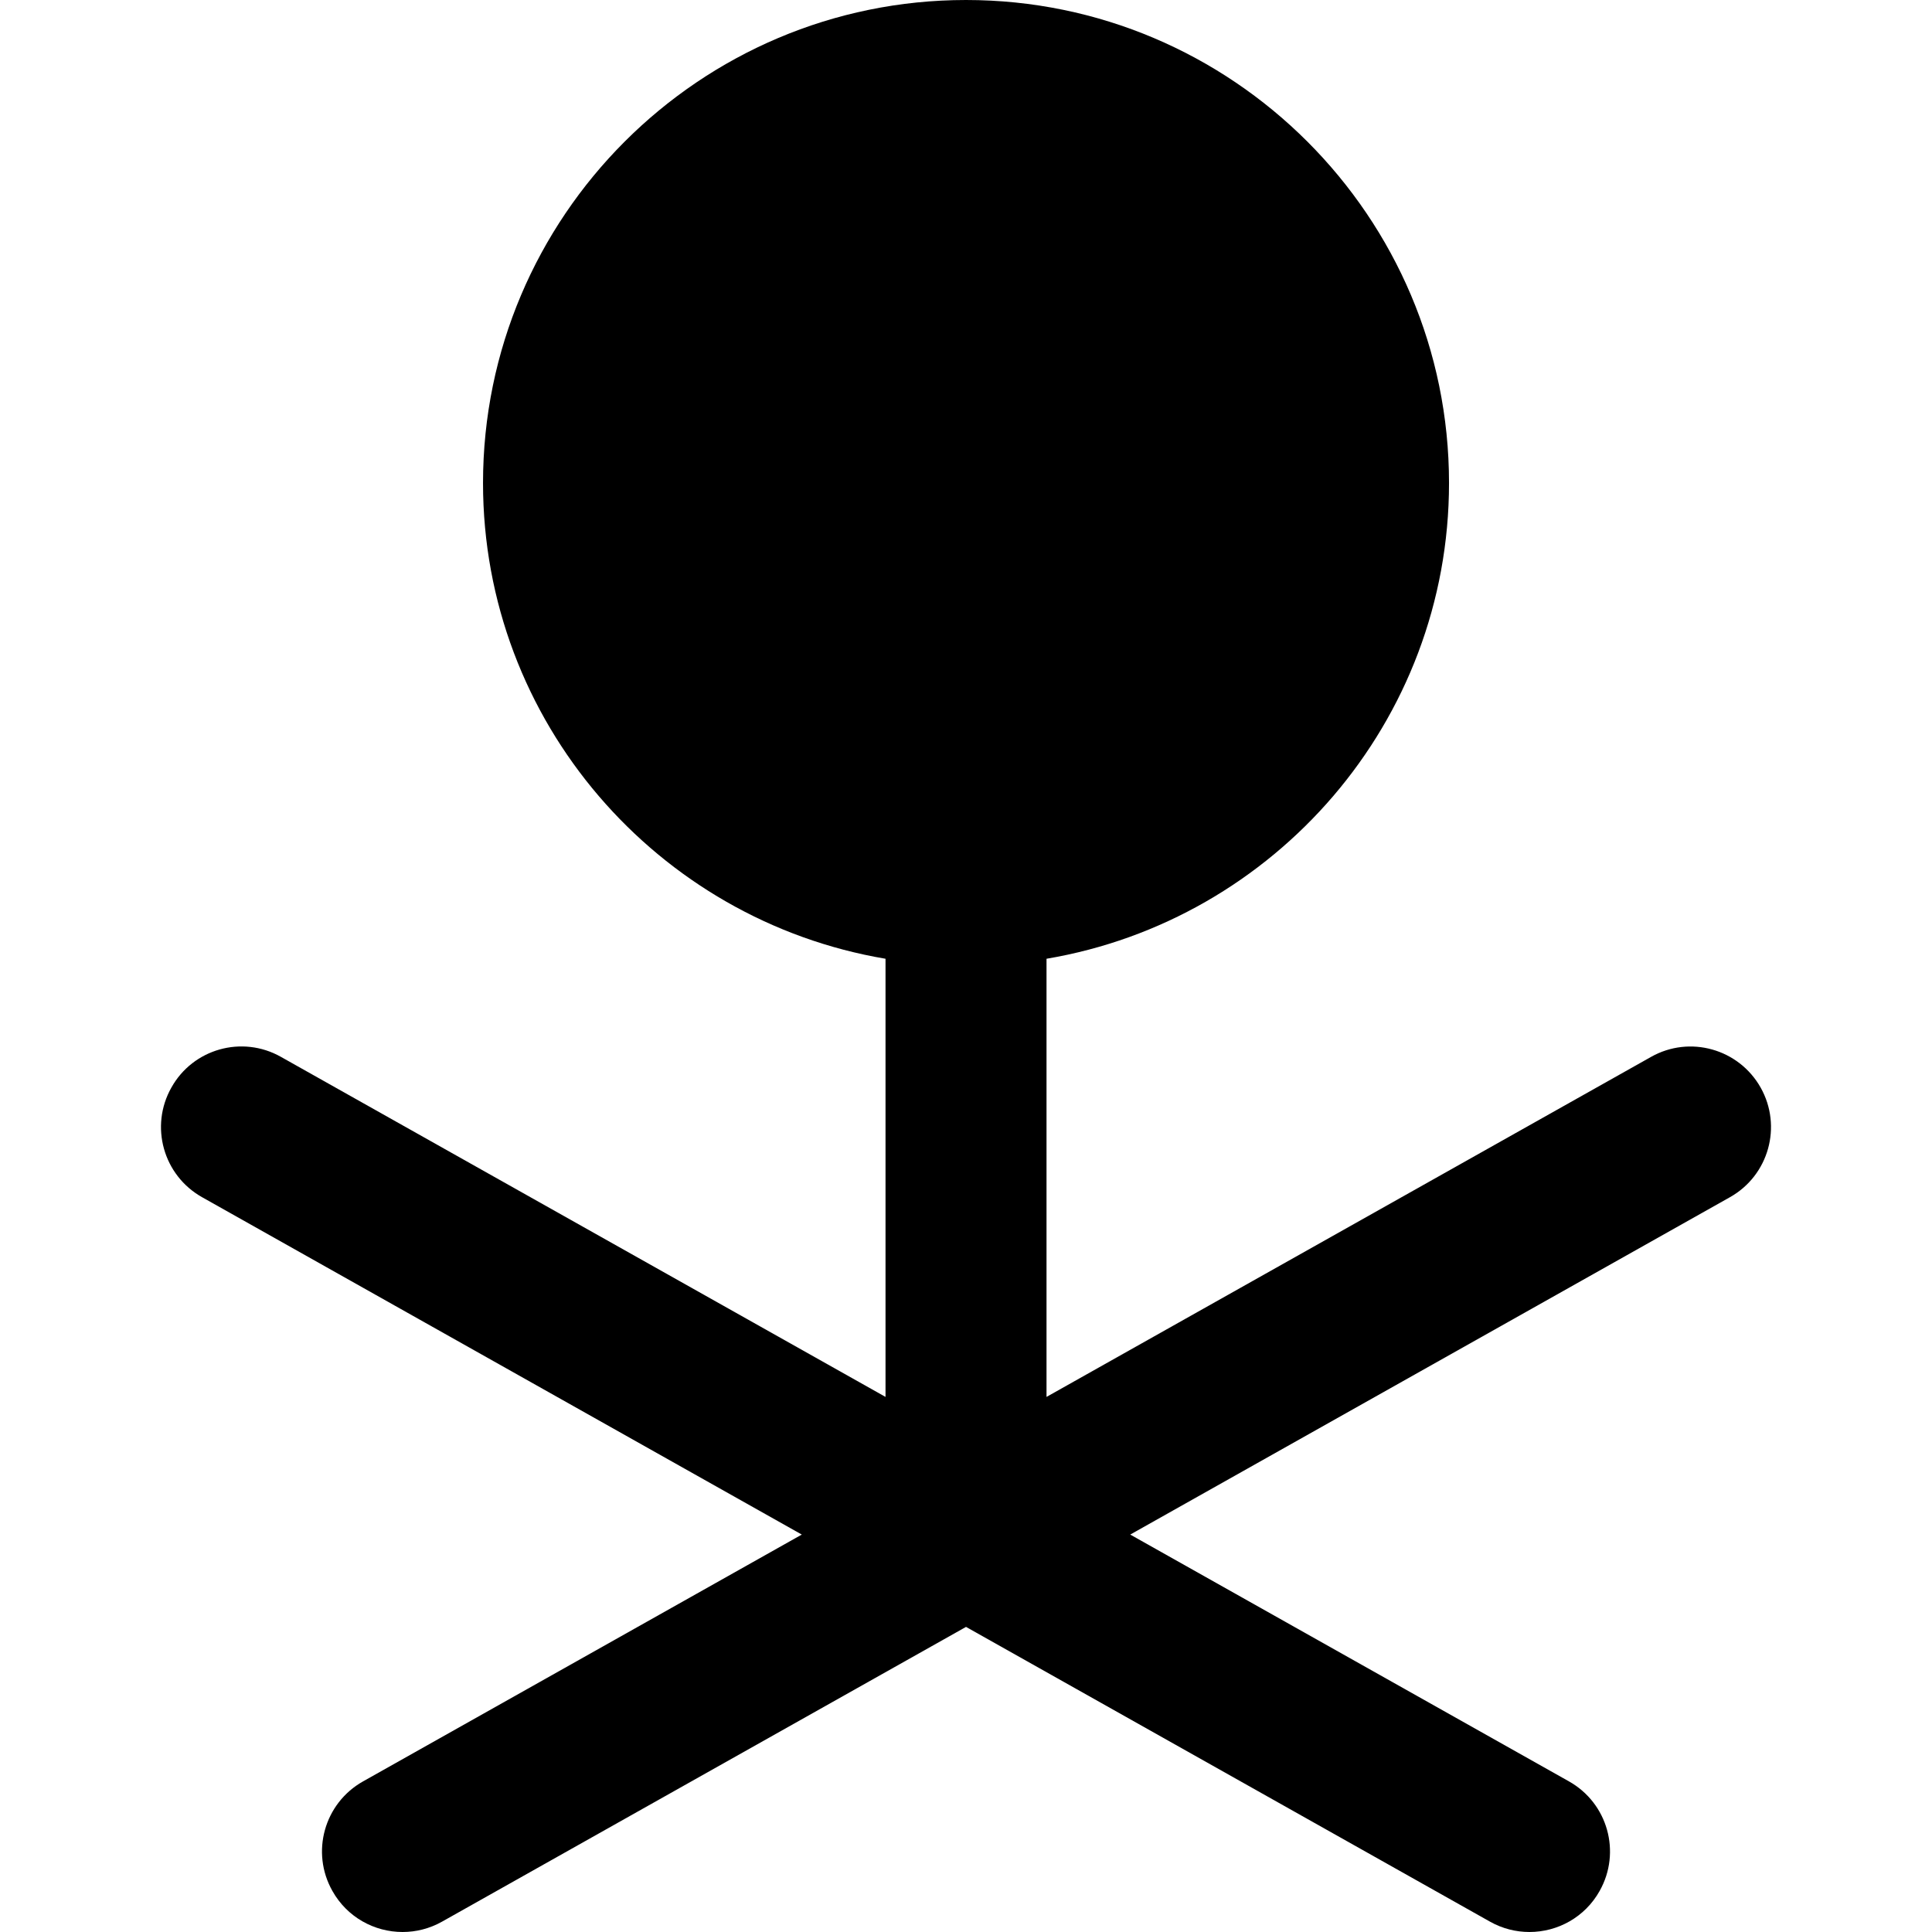
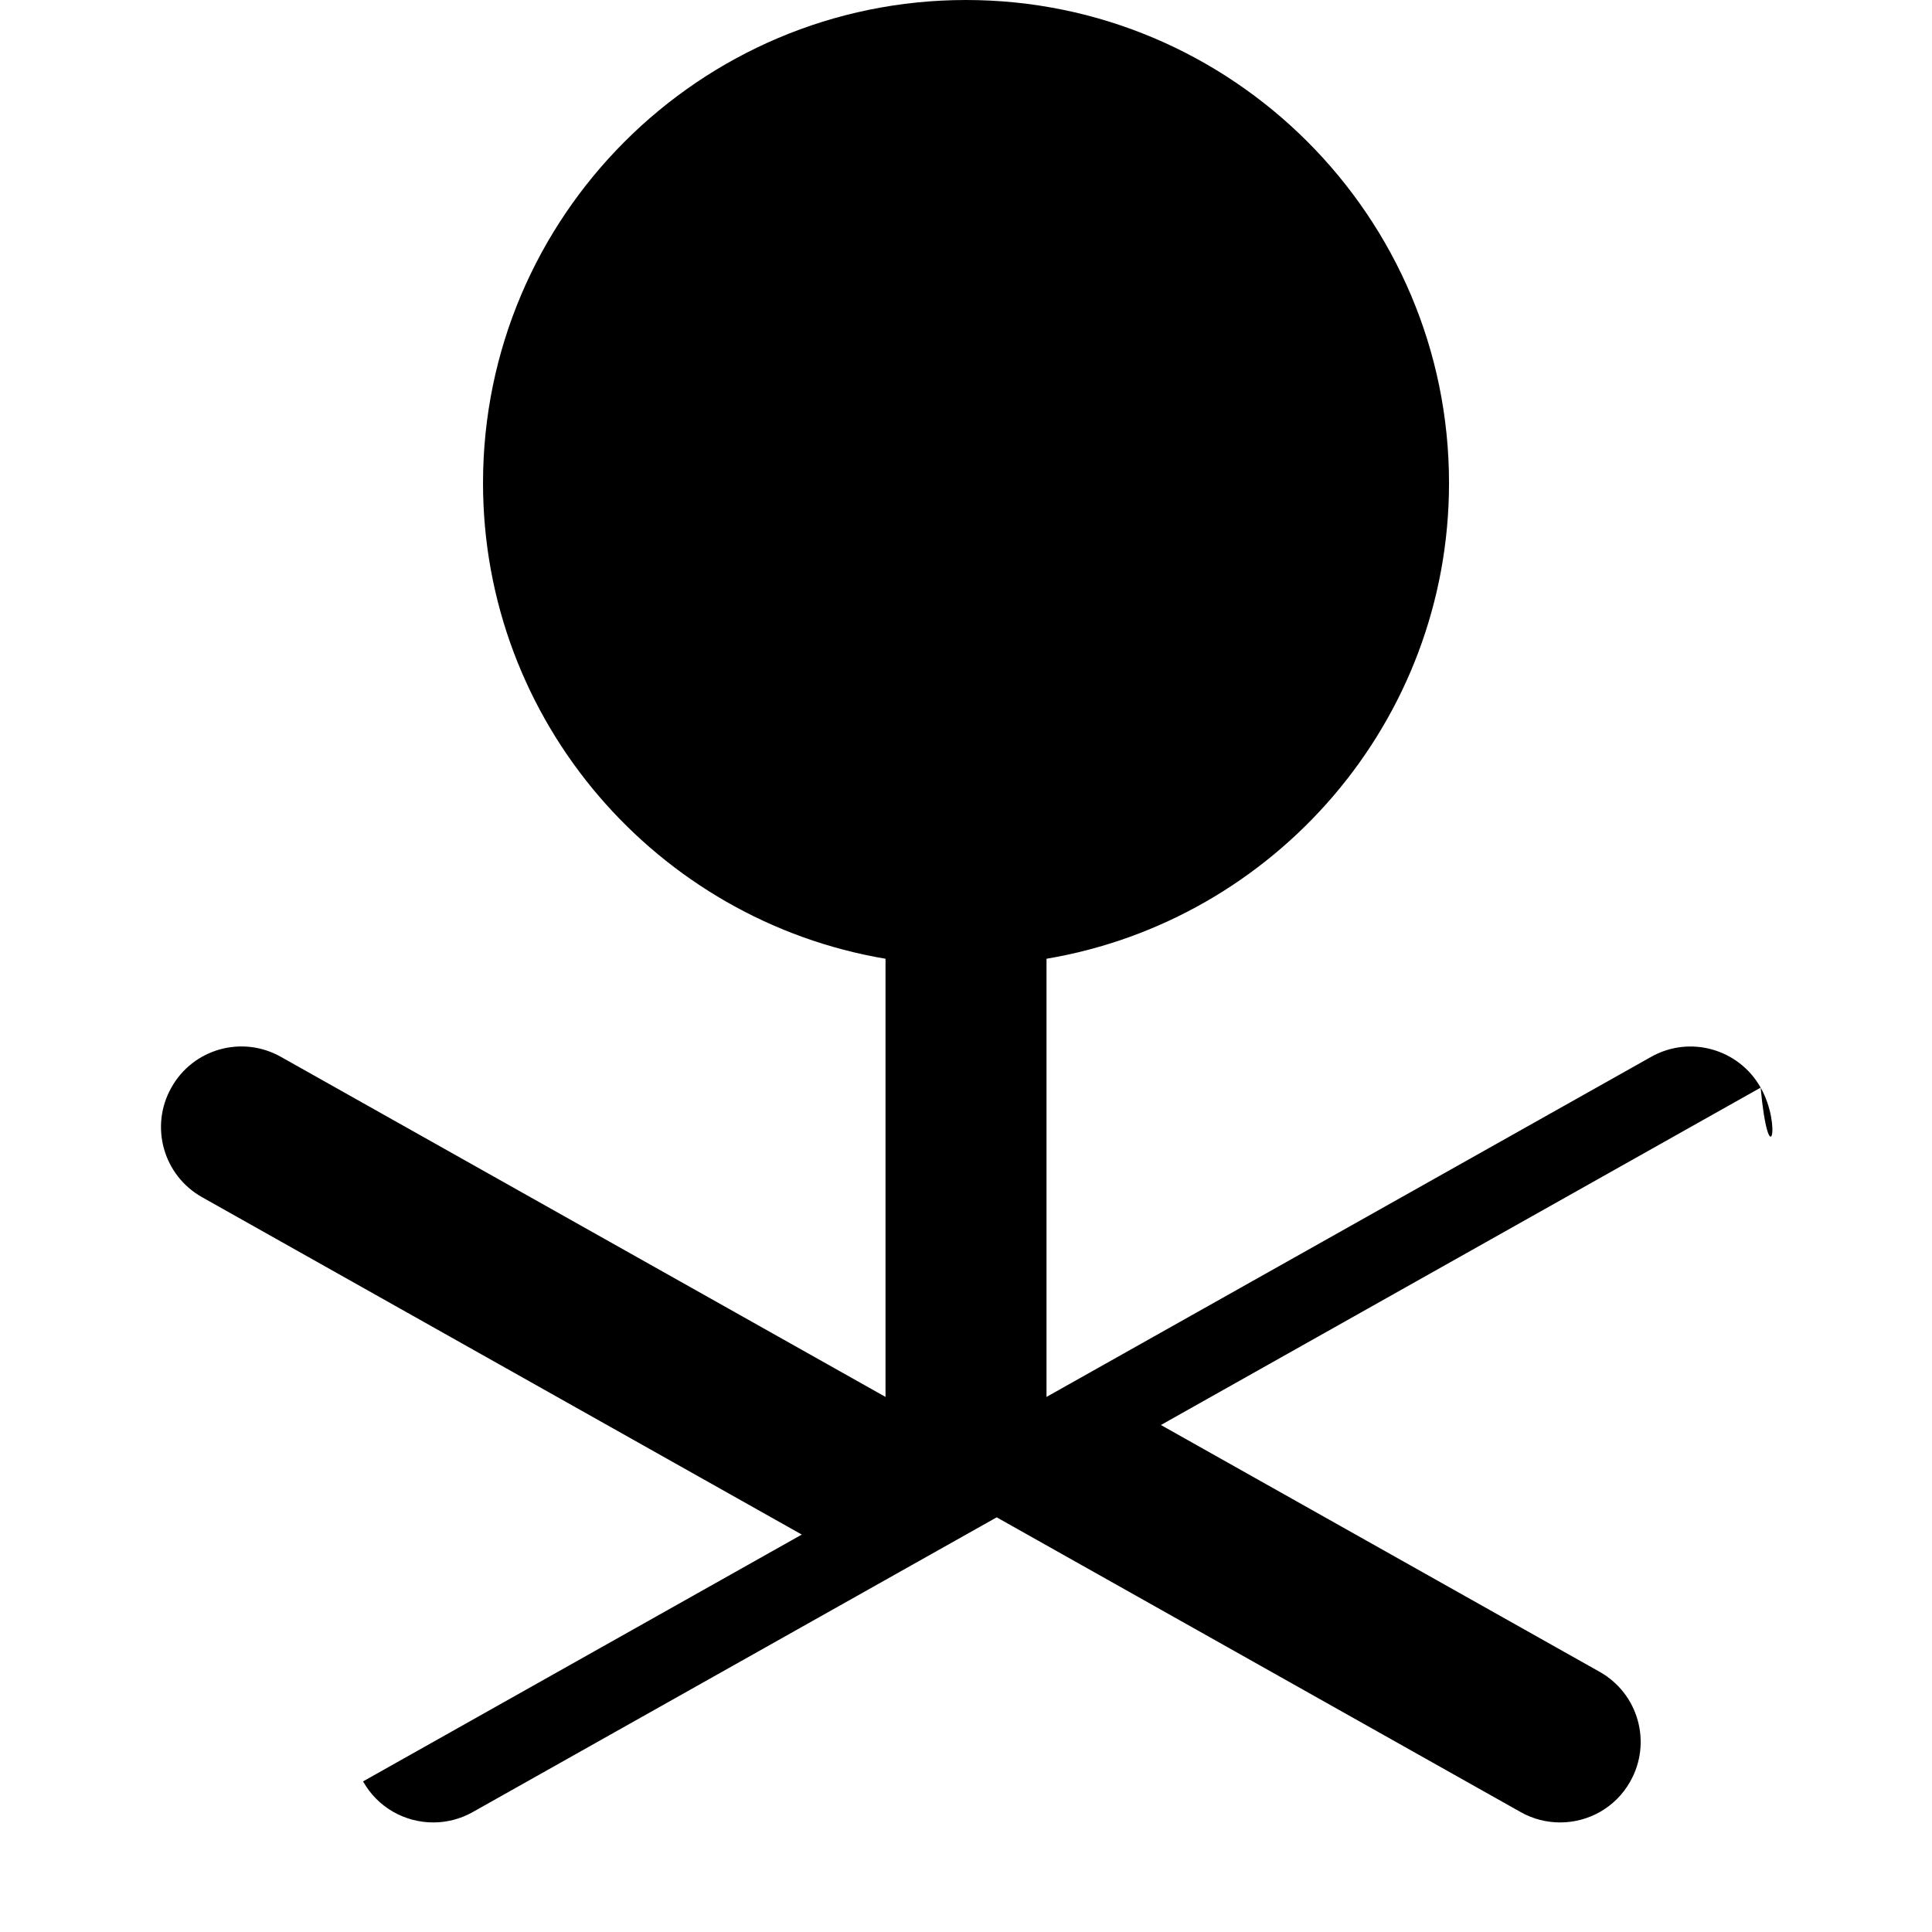
<svg xmlns="http://www.w3.org/2000/svg" fill="#000000" height="800px" width="800px" version="1.1" id="Layer_1" viewBox="0 0 512 512" xml:space="preserve">
  <g>
    <g>
-       <path d="M466.586,288.213c-5.781-10.24-18.752-13.931-29.035-8.128l-160.213,90.112V254.08    c60.437-10.197,106.667-62.784,106.667-126.08c0-70.571-57.408-128-128-128s-128,57.429-128,128    c0,63.296,46.229,115.883,106.667,126.08v116.117L74.458,280.085c-10.304-5.824-23.317-2.133-29.035,8.128    c-5.803,10.261-2.155,23.275,8.128,29.056l158.933,89.408L96.218,472.085c-10.283,5.781-13.931,18.773-8.128,29.035    c3.904,6.976,11.136,10.88,18.603,10.88c3.541,0,7.125-0.875,10.432-2.731l138.88-78.123l138.88,78.123    c3.307,1.856,6.891,2.731,10.432,2.731c7.467,0,14.699-3.904,18.603-10.88c5.781-10.261,2.155-23.253-8.128-29.035    l-116.267-65.408l158.933-89.408C468.741,311.488,472.367,298.475,466.586,288.213z" />
+       <path d="M466.586,288.213c-5.781-10.24-18.752-13.931-29.035-8.128l-160.213,90.112V254.08    c60.437-10.197,106.667-62.784,106.667-126.08c0-70.571-57.408-128-128-128s-128,57.429-128,128    c0,63.296,46.229,115.883,106.667,126.08v116.117L74.458,280.085c-10.304-5.824-23.317-2.133-29.035,8.128    c-5.803,10.261-2.155,23.275,8.128,29.056l158.933,89.408L96.218,472.085c3.904,6.976,11.136,10.88,18.603,10.88c3.541,0,7.125-0.875,10.432-2.731l138.88-78.123l138.88,78.123    c3.307,1.856,6.891,2.731,10.432,2.731c7.467,0,14.699-3.904,18.603-10.88c5.781-10.261,2.155-23.253-8.128-29.035    l-116.267-65.408l158.933-89.408C468.741,311.488,472.367,298.475,466.586,288.213z" />
    </g>
  </g>
</svg>